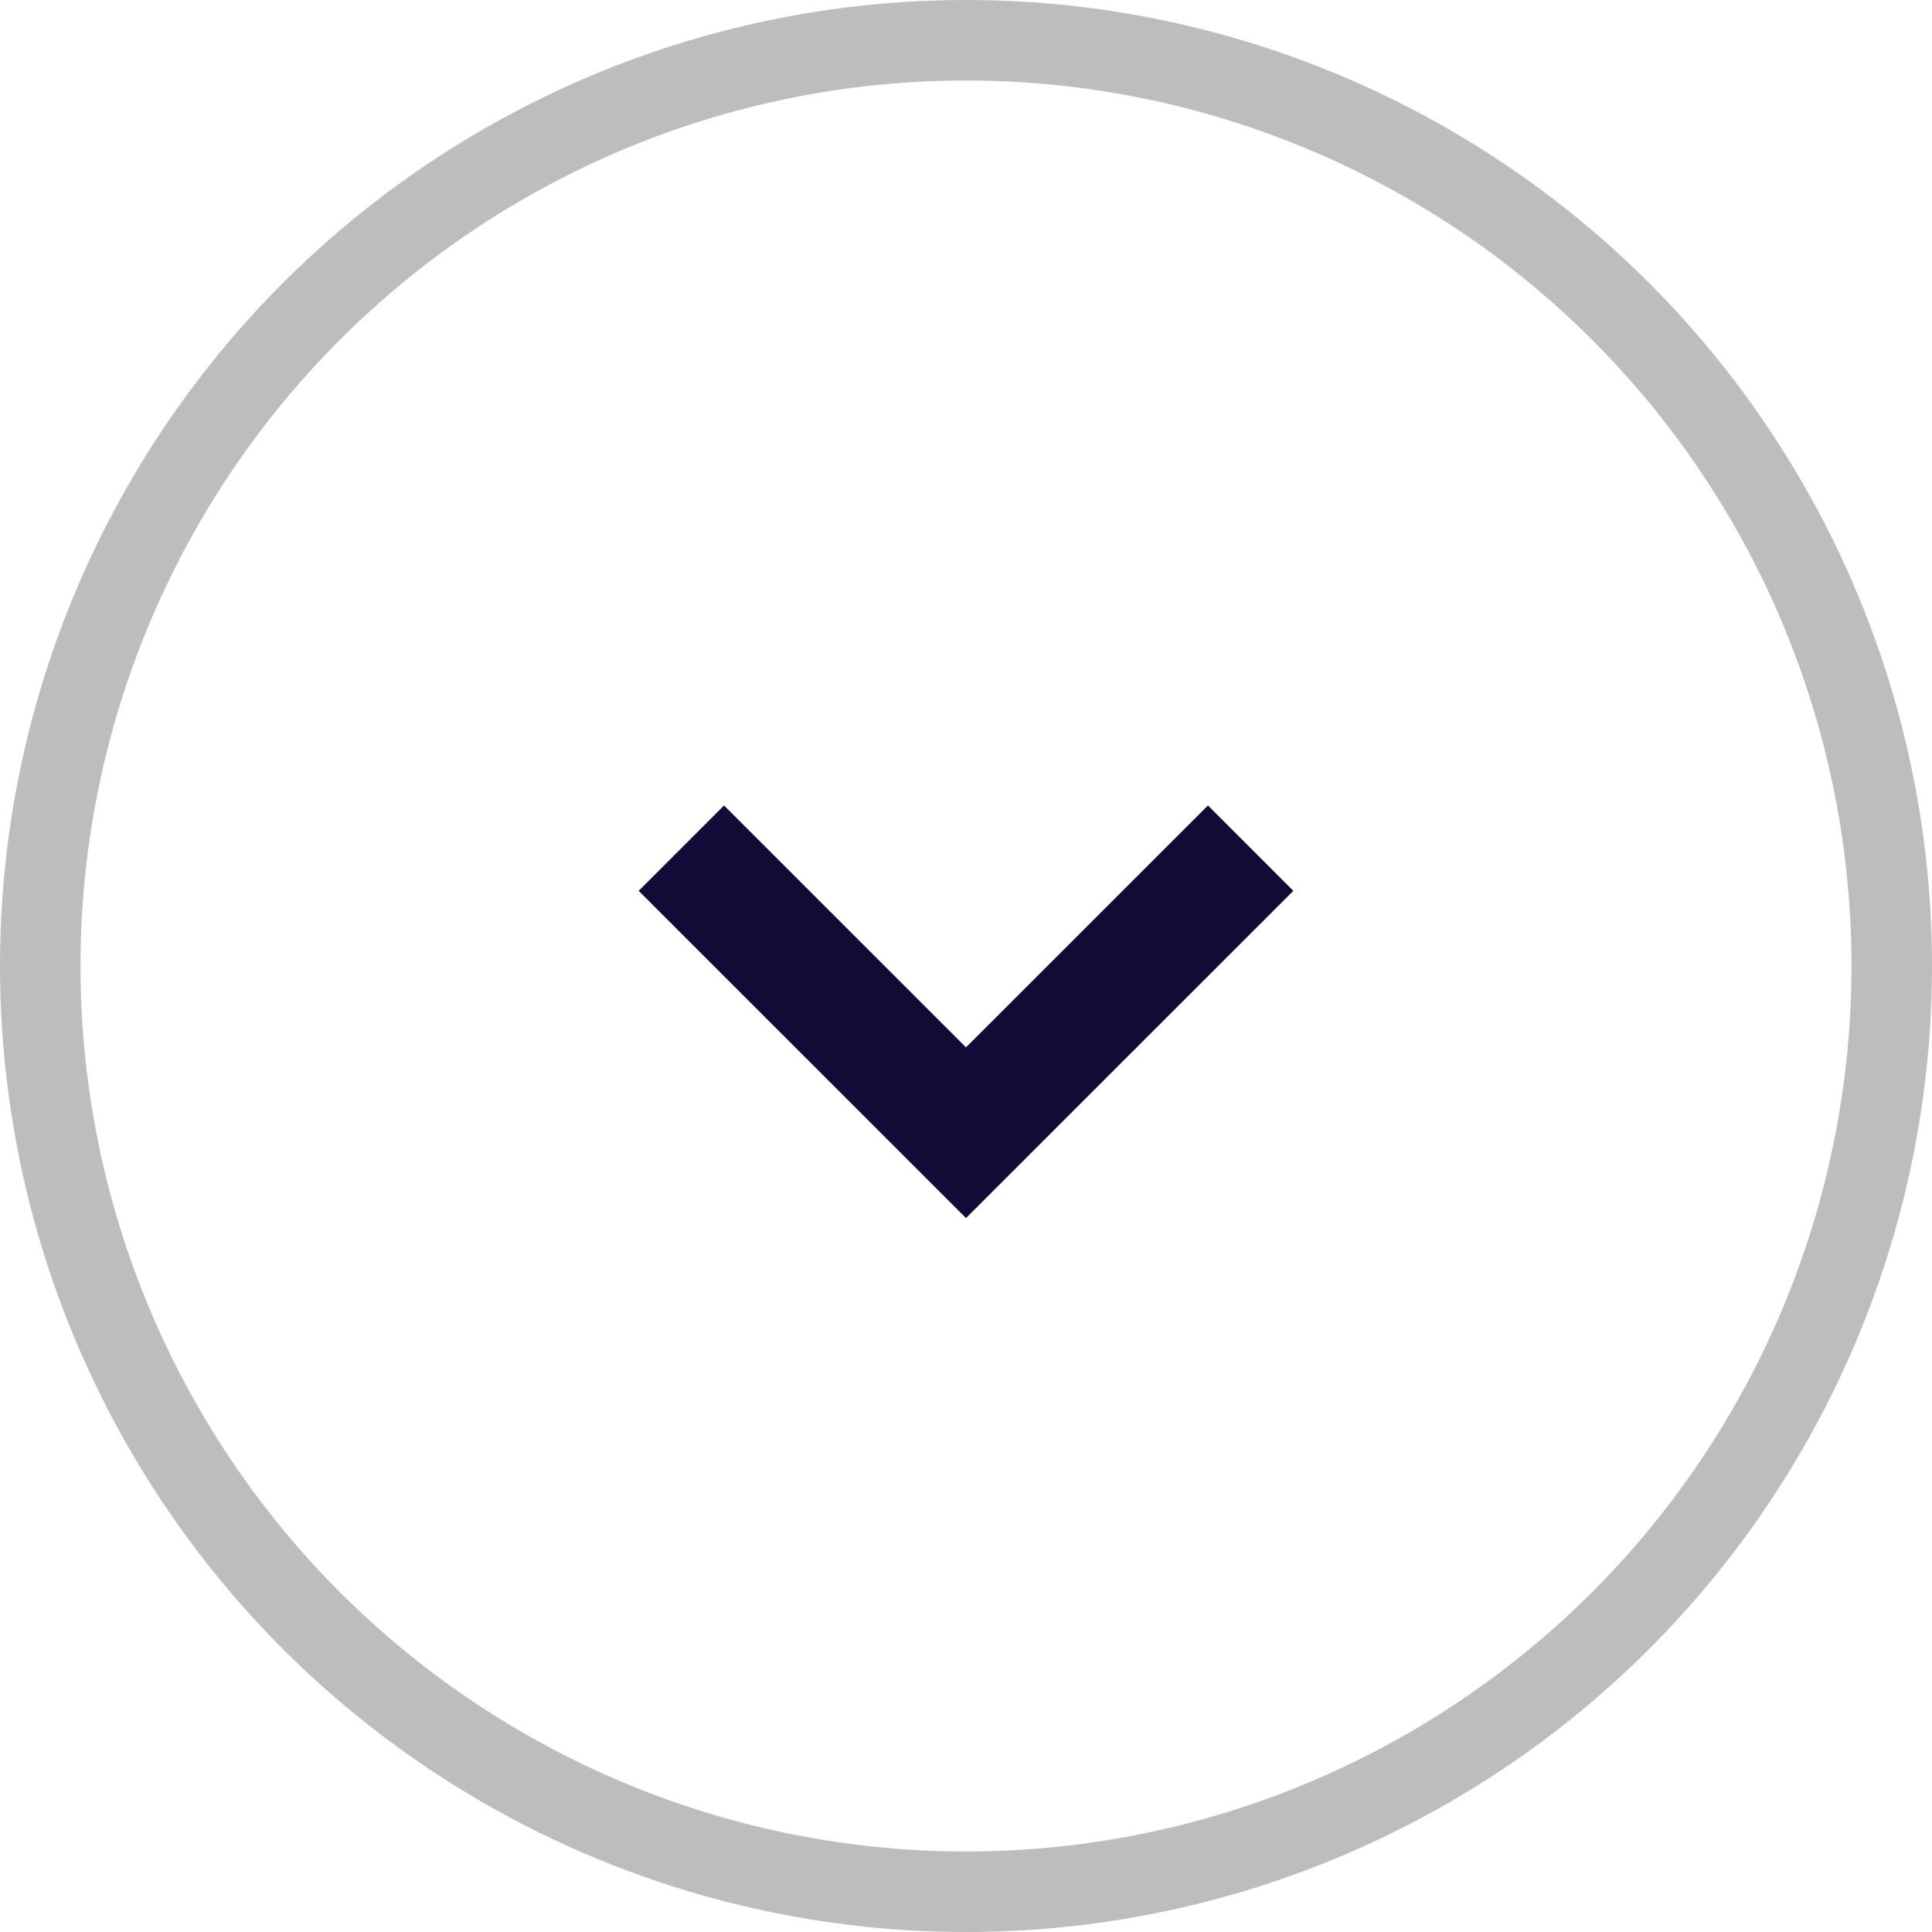
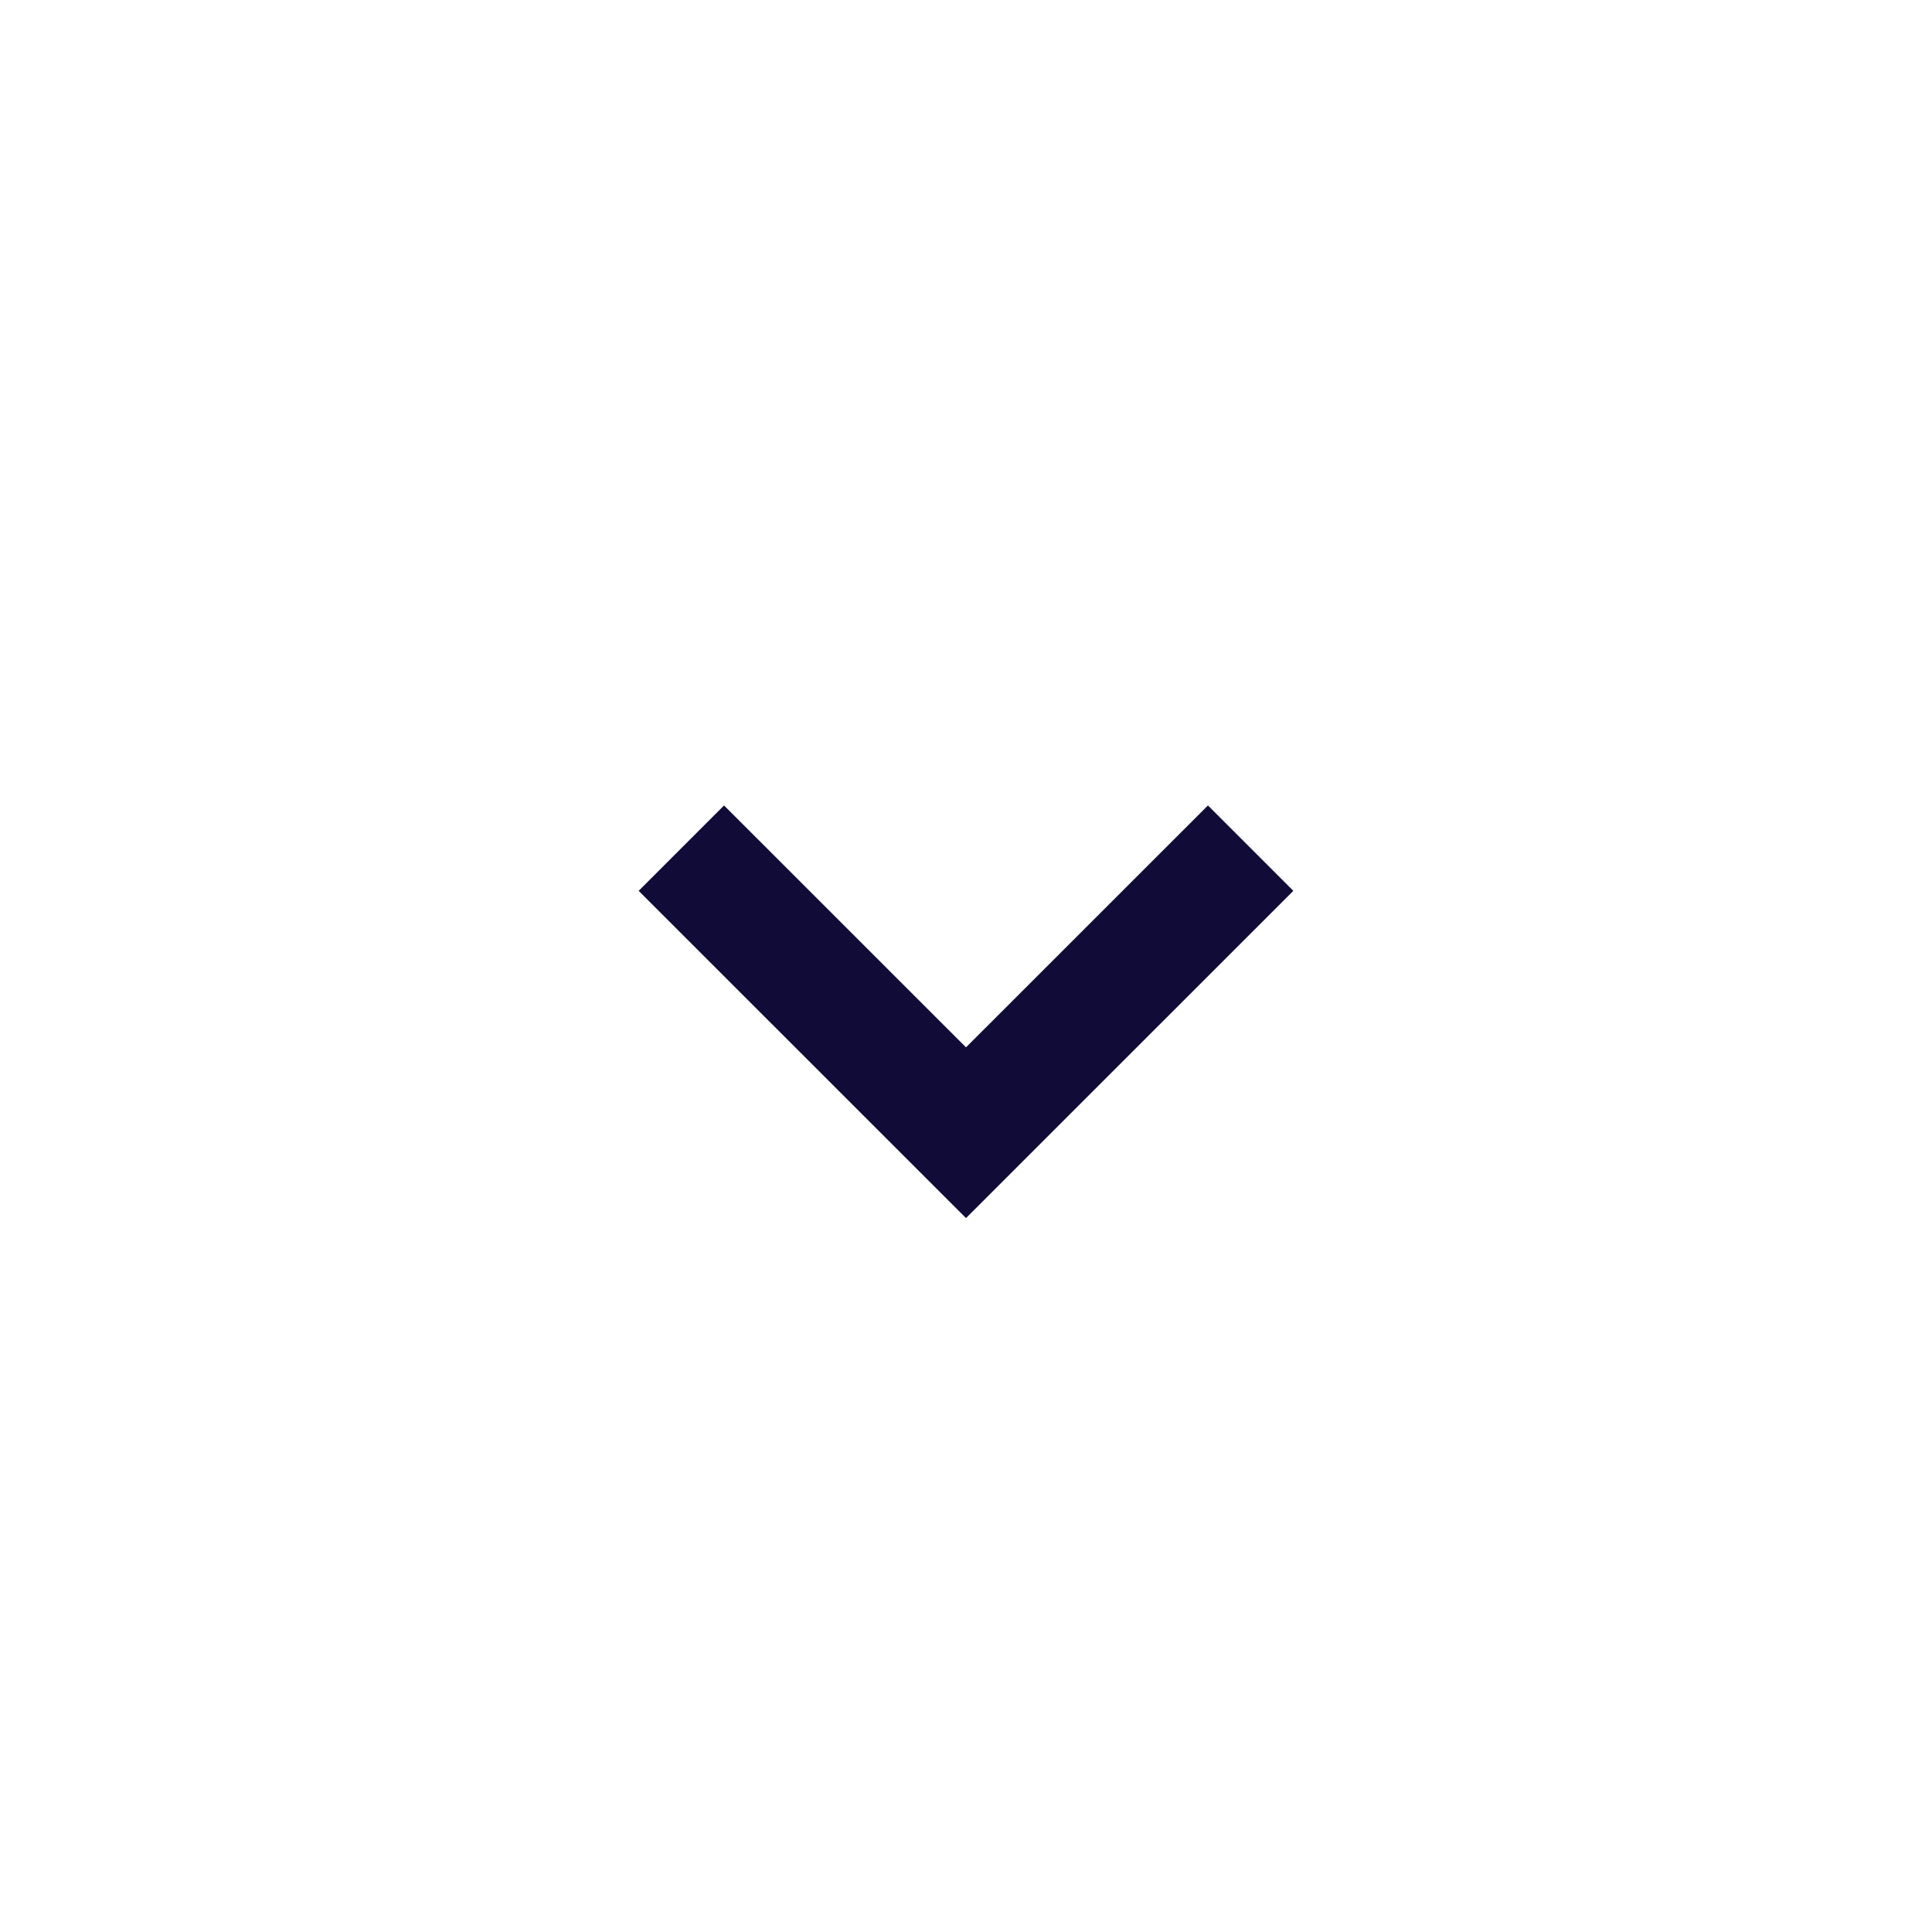
<svg xmlns="http://www.w3.org/2000/svg" width="24" height="24" viewBox="0 0 24 24" fill="none">
  <path d="M8.464 10.536L12 14.071L15.536 10.536" stroke="#100C37" stroke-width="1.5" />
-   <circle cx="12" cy="12" r="11.5" stroke="#929292" stroke-opacity="0.6" />
</svg>